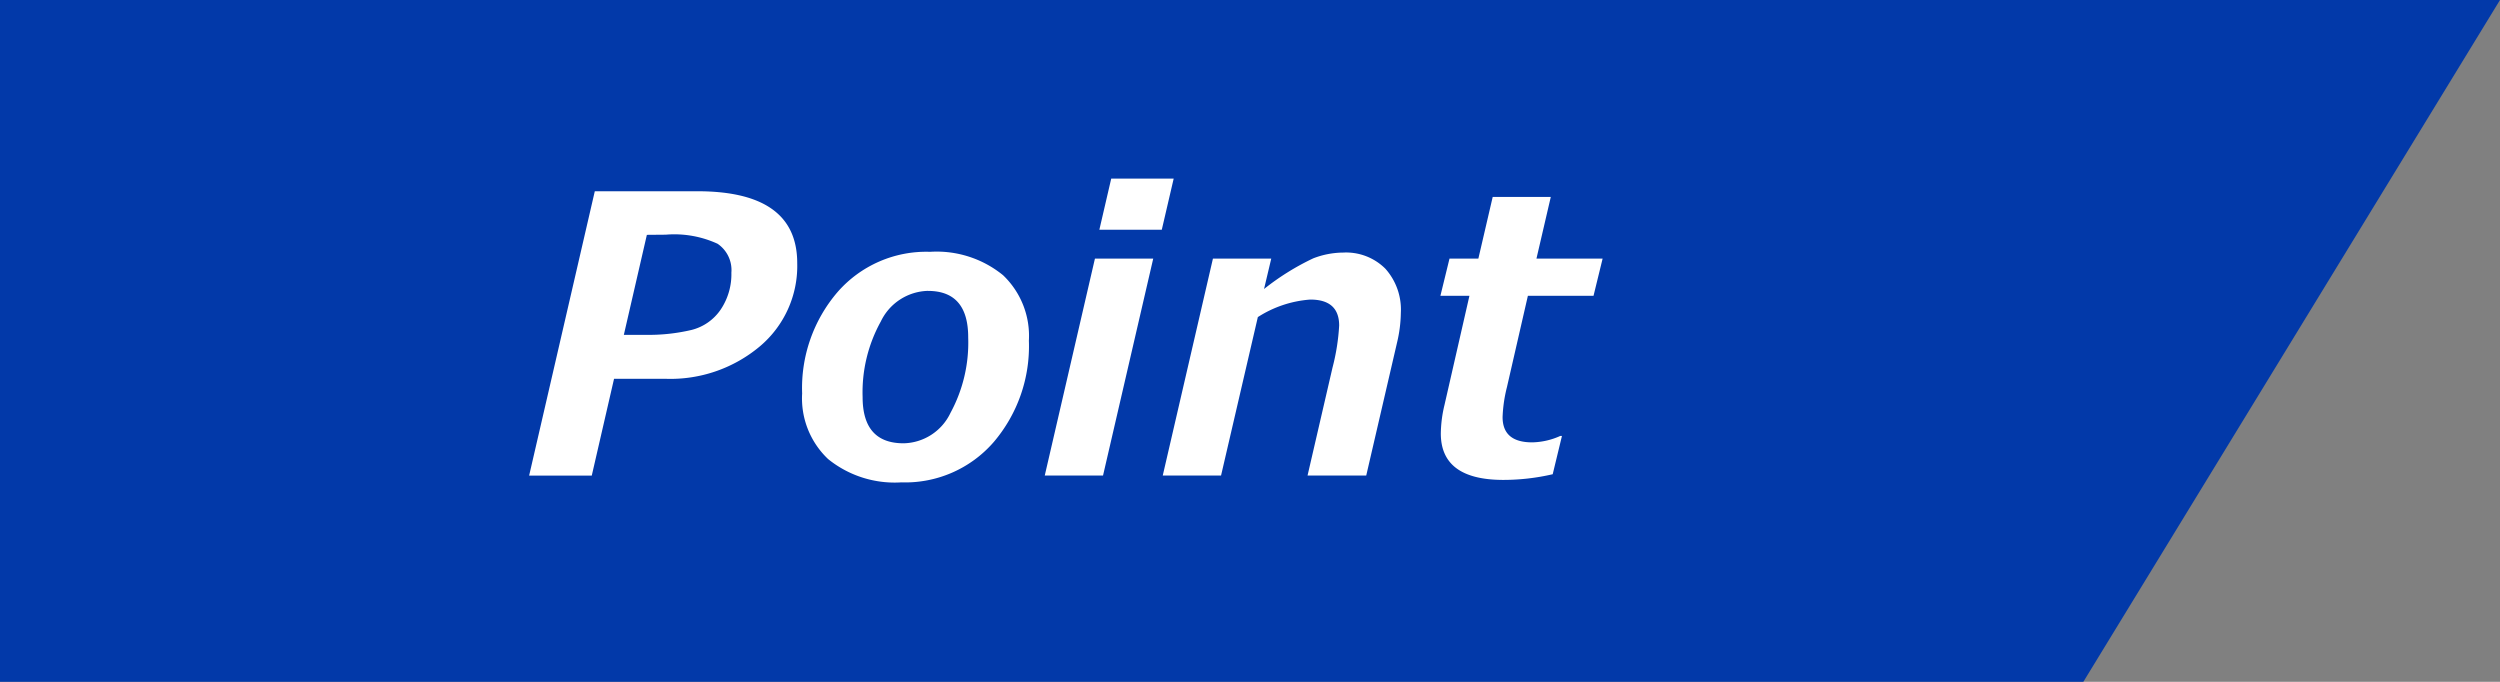
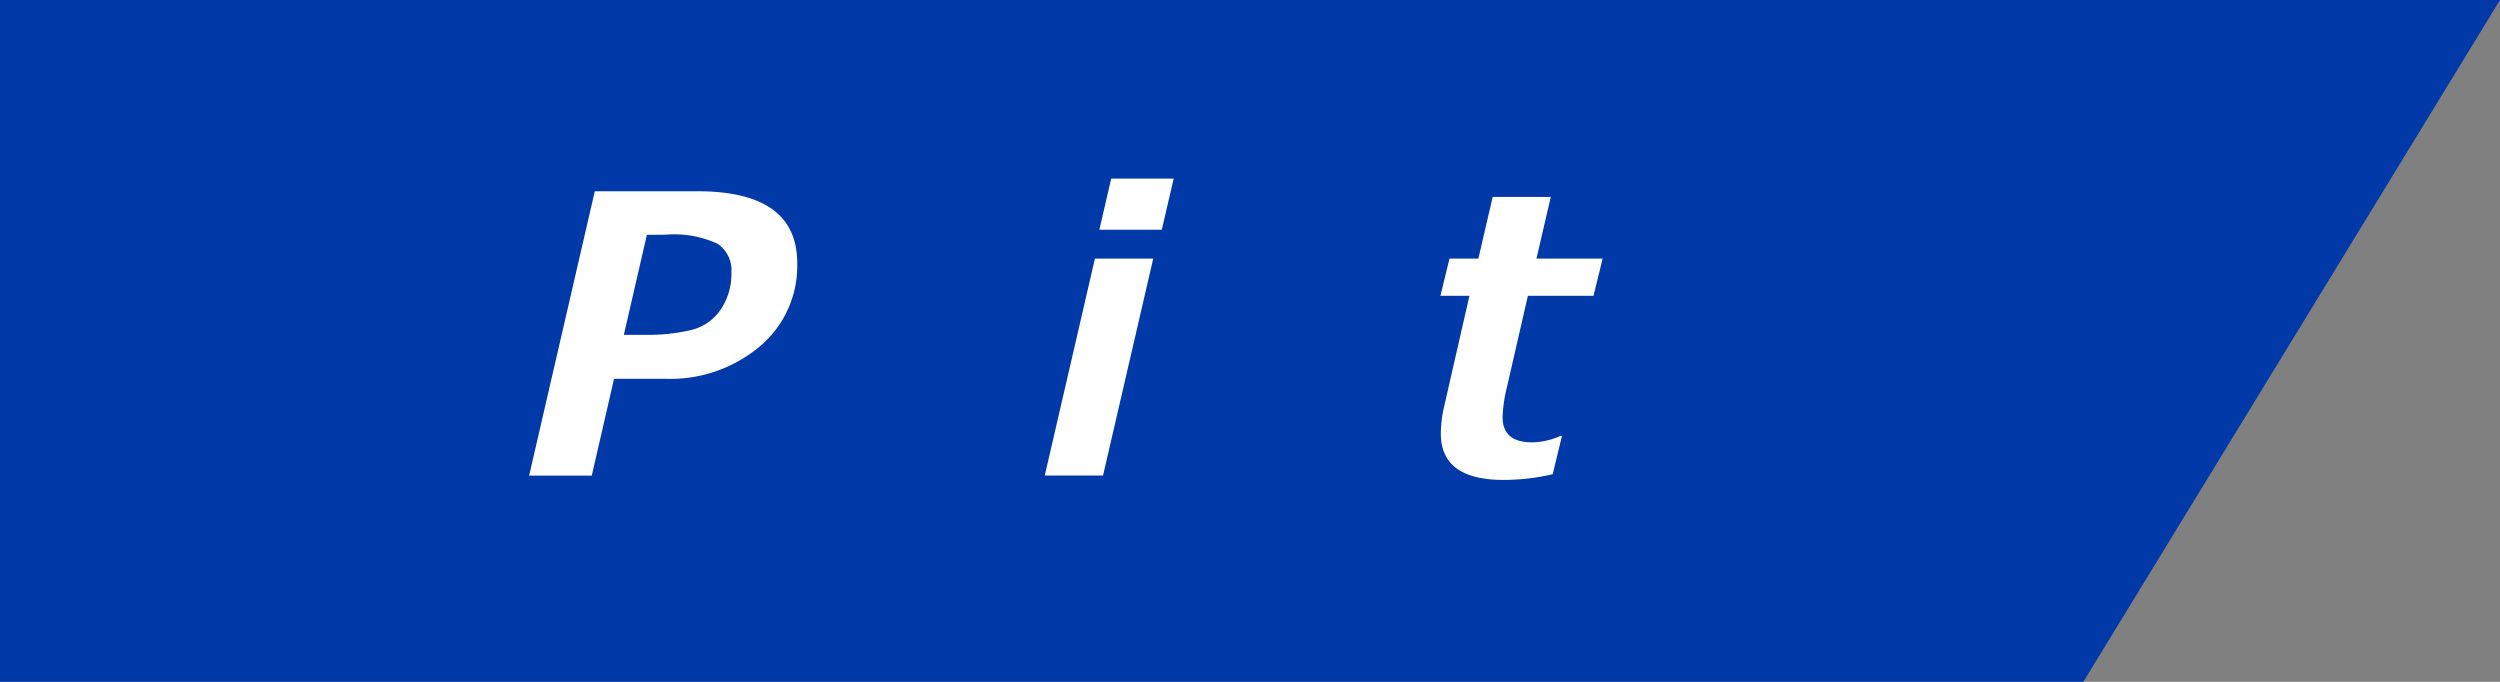
<svg xmlns="http://www.w3.org/2000/svg" width="110" height="30" viewBox="0 0 110 30">
  <rect x="0" y="0" width="110" height="30" fill="#808080" stroke="none" />
  <g id="グループ_2" data-name="グループ 2" transform="translate(-280 -1765)">
    <path id="パス_1" data-name="パス 1" d="M390,1765H280v30h91.667Z" fill="#0239a9" />
    <g id="グループ_1" data-name="グループ 1">
      <path id="パス_2" data-name="パス 2" d="M307.018,1781.667l-.98,4.258h-2.756l2.889-12.51h4.516q4.391,0,4.391,3.163a4.624,4.624,0,0,1-1.648,3.665,6.119,6.119,0,0,1-4.147,1.424Zm1.444-6.334-1.013,4.4h.922a8.254,8.254,0,0,0,2.054-.215,2.192,2.192,0,0,0,1.287-.9,2.787,2.787,0,0,0,.469-1.619,1.4,1.4,0,0,0-.607-1.273,4.555,4.555,0,0,0-2.282-.4Z" fill="#fff" />
-       <path id="パス_3" data-name="パス 3" d="M319.66,1786.224a4.655,4.655,0,0,1-3.224-1.026,3.676,3.676,0,0,1-1.142-2.885,6.486,6.486,0,0,1,1.564-4.469,5.178,5.178,0,0,1,4.064-1.764,4.619,4.619,0,0,1,3.212,1.029,3.686,3.686,0,0,1,1.137,2.88,6.506,6.506,0,0,1-1.556,4.471A5.151,5.151,0,0,1,319.66,1786.224Zm1.171-8.426a2.366,2.366,0,0,0-2.076,1.349,6.441,6.441,0,0,0-.8,3.325q0,2.032,1.8,2.033a2.335,2.335,0,0,0,2.067-1.34,6.485,6.485,0,0,0,.779-3.309Q322.606,1777.8,320.831,1777.8Z" fill="#fff" />
      <path id="パス_4" data-name="パス 4" d="M330.742,1776.379l-2.209,9.546h-2.564l2.208-9.546Zm.9-3.52-.523,2.249h-2.747l.522-2.249Z" fill="#fff" />
-       <path id="パス_5" data-name="パス 5" d="M340.114,1785.925h-2.582l1.1-4.756a9.354,9.354,0,0,0,.291-1.844q0-1.144-1.271-1.144a4.926,4.926,0,0,0-2.307.771l-1.619,6.973h-2.565l2.208-9.546h2.566l-.317,1.337a11.065,11.065,0,0,1,2.167-1.35,3.724,3.724,0,0,1,1.32-.253,2.444,2.444,0,0,1,1.851.71,2.7,2.7,0,0,1,.681,1.947,5.919,5.919,0,0,1-.166,1.3Z" fill="#fff" />
      <path id="パス_6" data-name="パス 6" d="M350.515,1776.379l-.4,1.636h-2.888l-.921,4.017a6.2,6.2,0,0,0-.192,1.32q0,1.111,1.3,1.112a3.136,3.136,0,0,0,1.237-.282h.075l-.407,1.684a9.6,9.6,0,0,1-2.167.25q-2.756,0-2.756-2.043a5.583,5.583,0,0,1,.159-1.244l1.1-4.814h-1.277l.4-1.636h1.27l.631-2.714h2.556l-.631,2.714Z" fill="#fff" />
    </g>
  </g>
</svg>